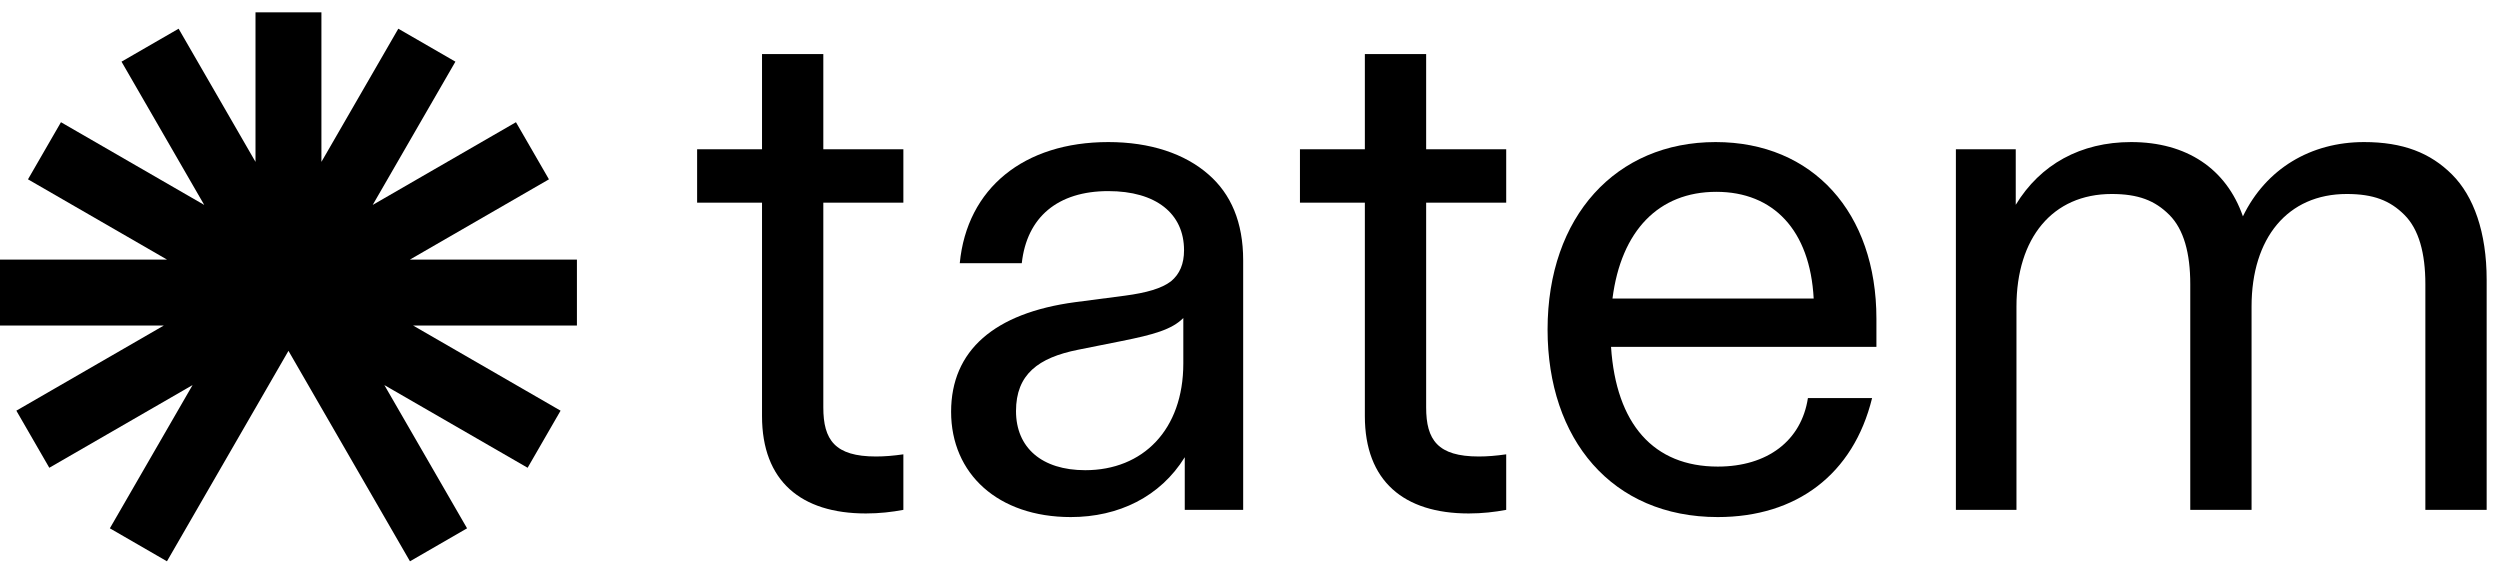
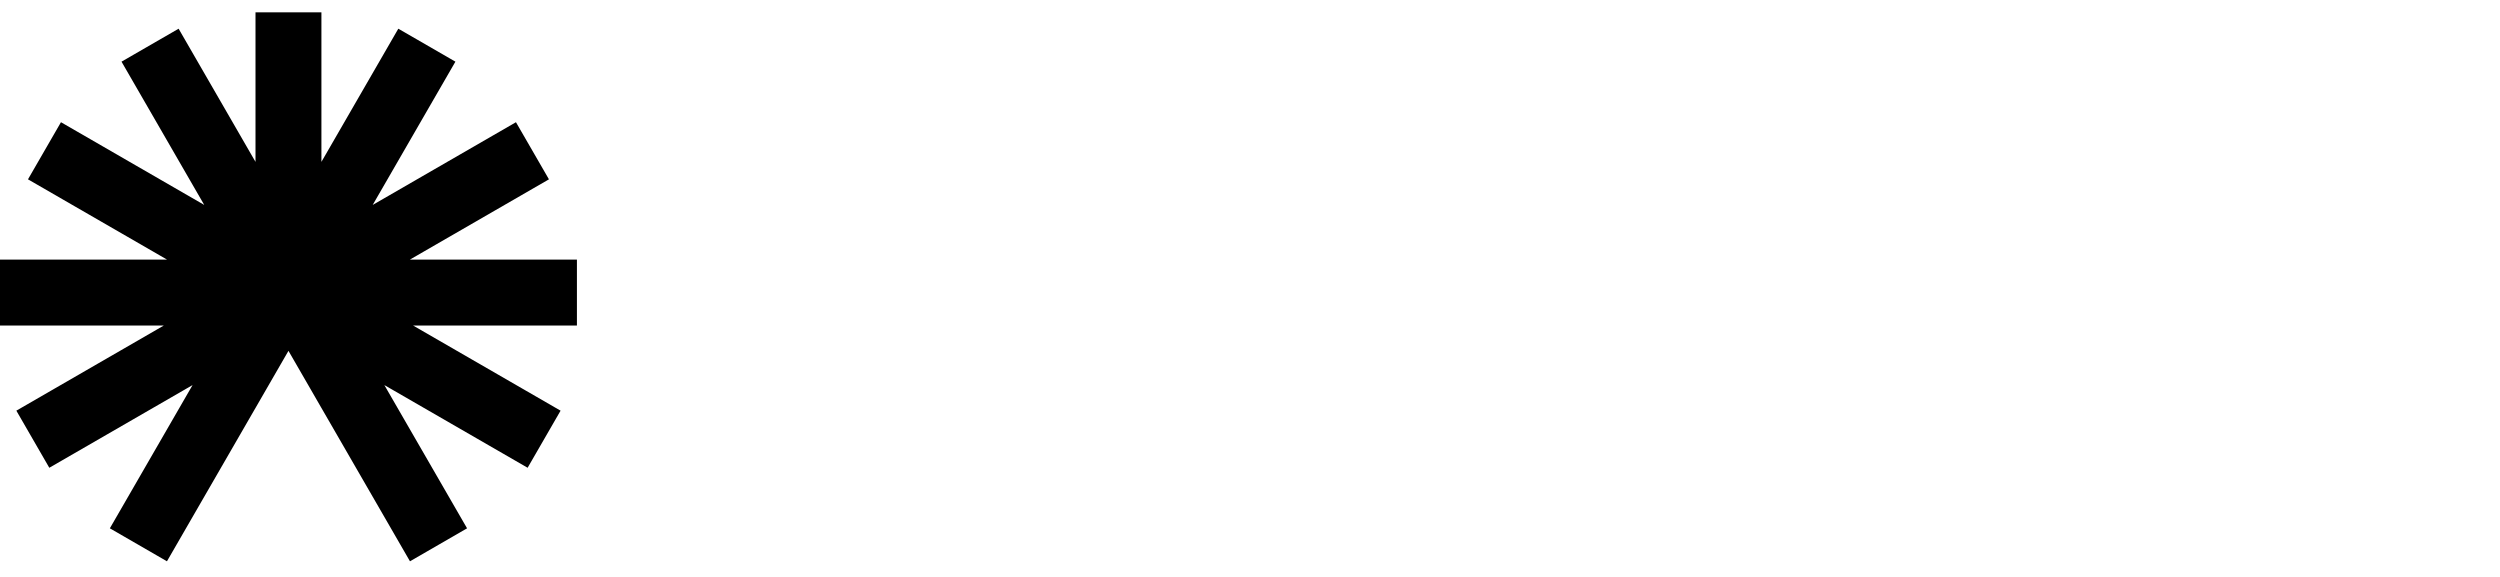
<svg xmlns="http://www.w3.org/2000/svg" width="104" height="24" viewBox="0 0 104 24" fill="none">
  <g clip-path="url(#clip0_263_2026)">
    <path fill-rule="evenodd" clip-rule="evenodd" d="M10.629 16.97V16.971L11.052 16.237L12 14.595L12.909 16.169L13.371 16.971V16.97L17.055 23.35L19.43 21.978L15.989 16.019L21.949 19.459L23.32 17.084L17.186 13.543H24V10.8H17.05L22.836 7.46L21.464 5.084L15.504 8.525L18.945 2.565L16.57 1.194L13.371 6.734V0.514H10.629V6.734L7.43 1.194L5.055 2.565L8.496 8.525L2.536 5.084L1.164 7.46L6.95 10.8H0V13.543H6.813L0.68 17.084L2.051 19.459L8.011 16.019L4.57 21.978L6.945 23.35L10.629 16.97Z" fill="black" />
  </g>
  <g clip-path="url(#clip1_263_2026)">
    <path d="M36.02 21.36C36.59 21.36 37.1 21.3 37.58 21.21V18.9C37.16 18.96 36.8 18.99 36.44 18.99C34.73 18.99 34.25 18.3 34.25 16.95V8.43H37.58V6.21H34.25V2.25H31.7V6.21H29V8.43H31.7V17.31C31.7 20.01 33.32 21.36 36.02 21.36Z" fill="black" />
-     <path d="M44.546 21.51C46.526 21.51 48.266 20.67 49.286 19.02V21.21H51.716V10.83C51.716 9.24 51.206 8.07 50.276 7.26C49.286 6.39 47.846 5.91 46.106 5.91C42.596 5.91 40.226 7.83 39.926 10.95H42.506C42.716 9.03 44.006 7.95 46.106 7.95C48.086 7.95 49.256 8.88 49.256 10.41C49.256 10.98 49.076 11.4 48.716 11.7C48.326 12 47.696 12.18 46.796 12.3L44.726 12.57C41.366 13.02 39.566 14.58 39.566 17.13C39.566 19.71 41.516 21.51 44.546 21.51ZM42.266 17.1C42.266 15.57 43.196 14.88 44.846 14.55L46.646 14.19C47.996 13.92 48.746 13.71 49.226 13.23V15.12C49.226 17.88 47.546 19.56 45.146 19.56C43.346 19.56 42.266 18.63 42.266 17.1Z" fill="black" />
-     <path d="M61.098 21.36C61.668 21.36 62.178 21.3 62.658 21.21V18.9C62.238 18.96 61.878 18.99 61.518 18.99C59.808 18.99 59.328 18.3 59.328 16.95V8.43H62.658V6.21H59.328V2.25H56.778V6.21H54.078V8.43H56.778V17.31C56.778 20.01 58.398 21.36 61.098 21.36Z" fill="black" />
-     <path d="M71.459 21.51C74.729 21.51 77.099 19.74 77.879 16.56H75.209C74.939 18.33 73.529 19.41 71.459 19.41C68.789 19.41 67.229 17.64 67.019 14.43H78.059V13.26C78.059 8.85 75.419 5.91 71.369 5.91C67.229 5.91 64.379 9 64.379 13.71C64.379 18.27 67.049 21.51 71.459 21.51ZM67.079 12.42C67.439 9.6 68.999 7.98 71.399 7.98C73.769 7.98 75.299 9.57 75.449 12.42H67.079Z" fill="black" />
-     <path d="M81.365 21.21H83.885V12.75C83.885 9.9 85.385 8.07 87.845 8.07C88.955 8.07 89.645 8.34 90.245 8.94C90.845 9.54 91.115 10.53 91.115 11.82V21.21H93.665V12.75C93.665 9.9 95.165 8.07 97.625 8.07C98.735 8.07 99.425 8.34 100.025 8.94C100.625 9.54 100.895 10.53 100.895 11.82V21.21H103.445V11.64C103.445 9.66 102.905 8.16 102.005 7.26C101.105 6.36 99.965 5.91 98.345 5.91C96.125 5.91 94.265 7.02 93.305 9C92.615 7.02 90.965 5.91 88.655 5.91C86.555 5.91 84.875 6.84 83.855 8.52V6.21H81.365V21.21Z" fill="black" />
+     <path d="M44.546 21.51C46.526 21.51 48.266 20.67 49.286 19.02V21.21H51.716V10.83C51.716 9.24 51.206 8.07 50.276 7.26C49.286 6.39 47.846 5.91 46.106 5.91C42.596 5.91 40.226 7.83 39.926 10.95H42.506C42.716 9.03 44.006 7.95 46.106 7.95C48.086 7.95 49.256 8.88 49.256 10.41C48.326 12 47.696 12.18 46.796 12.3L44.726 12.57C41.366 13.02 39.566 14.58 39.566 17.13C39.566 19.71 41.516 21.51 44.546 21.51ZM42.266 17.1C42.266 15.57 43.196 14.88 44.846 14.55L46.646 14.19C47.996 13.92 48.746 13.71 49.226 13.23V15.12C49.226 17.88 47.546 19.56 45.146 19.56C43.346 19.56 42.266 18.63 42.266 17.1Z" fill="black" />
  </g>
  <defs>
    <clipPath id="clip0_263_2026">
      <rect width="24" height="24" fill="white" />
    </clipPath>
    <clipPath id="clip1_263_2026">
-       <rect width="75" height="24" fill="white" transform="translate(29)" />
-     </clipPath>
+       </clipPath>
  </defs>
</svg>